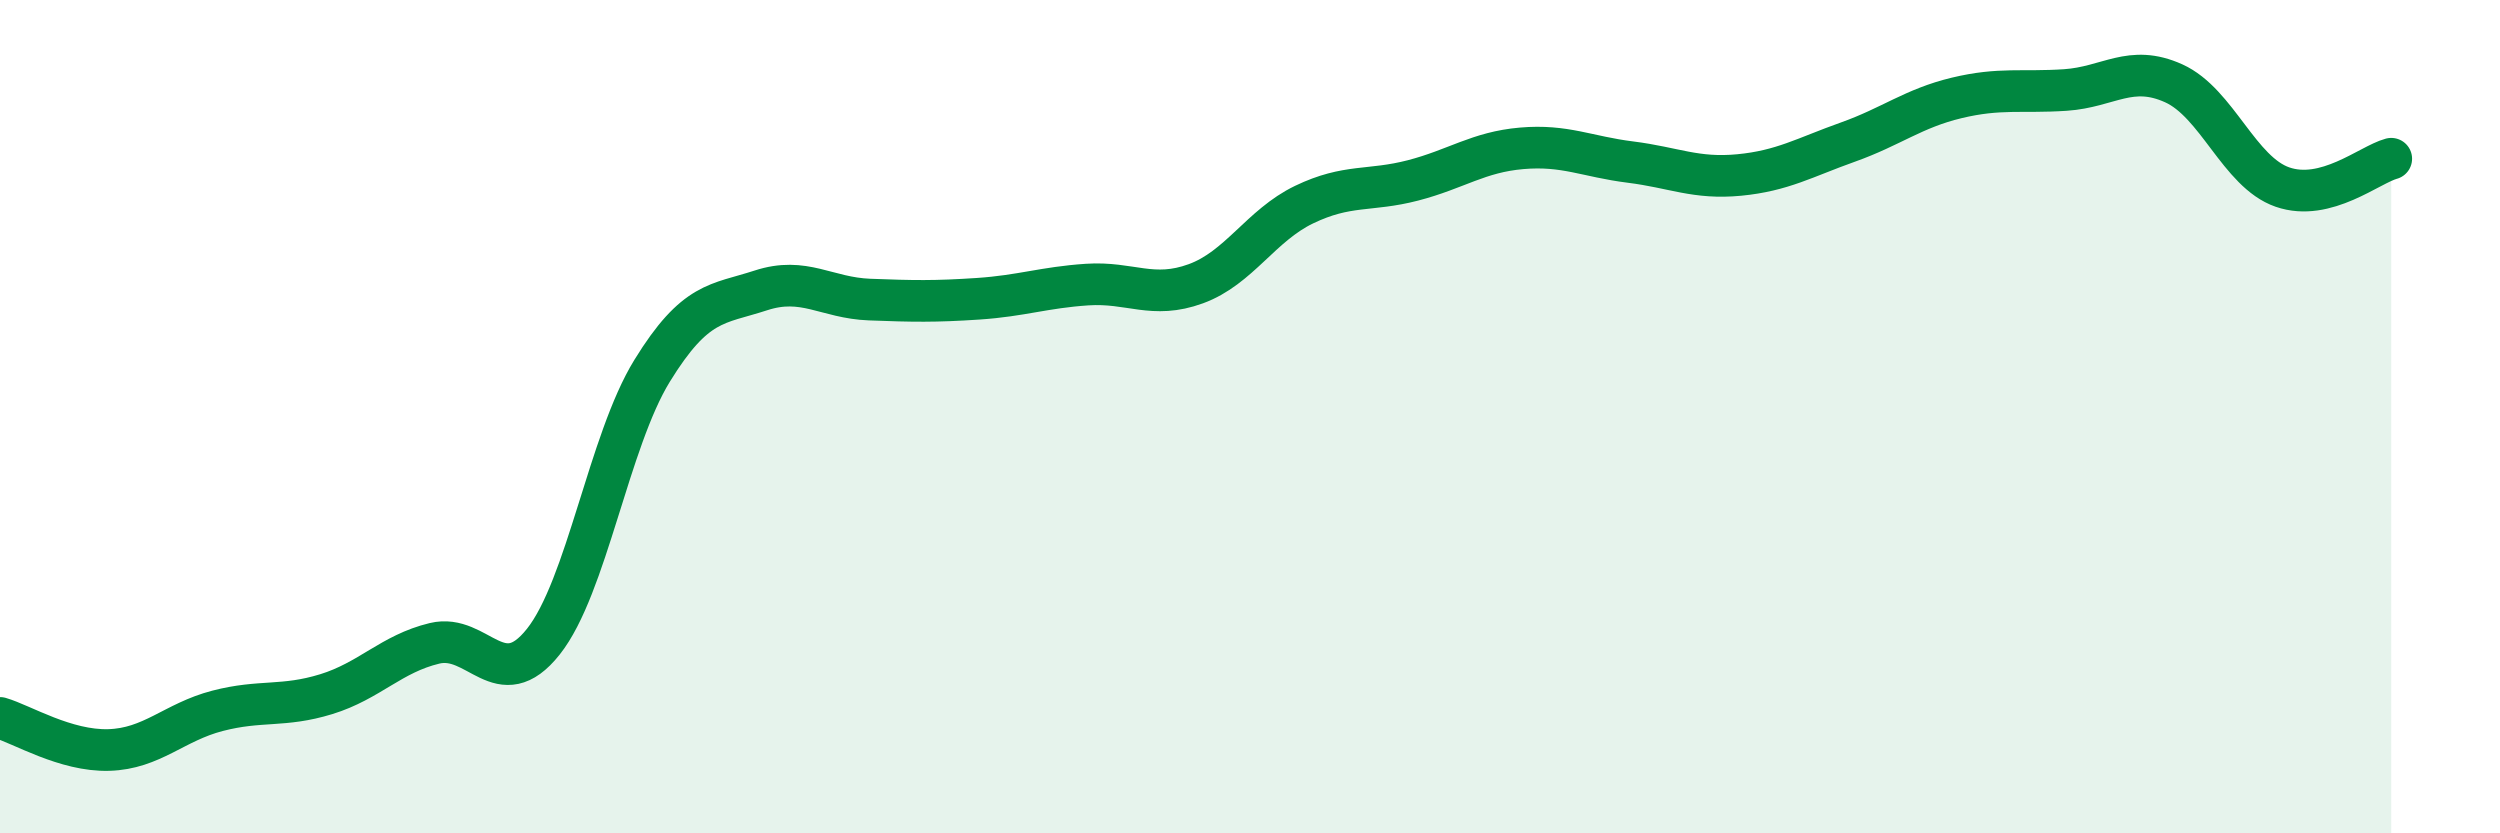
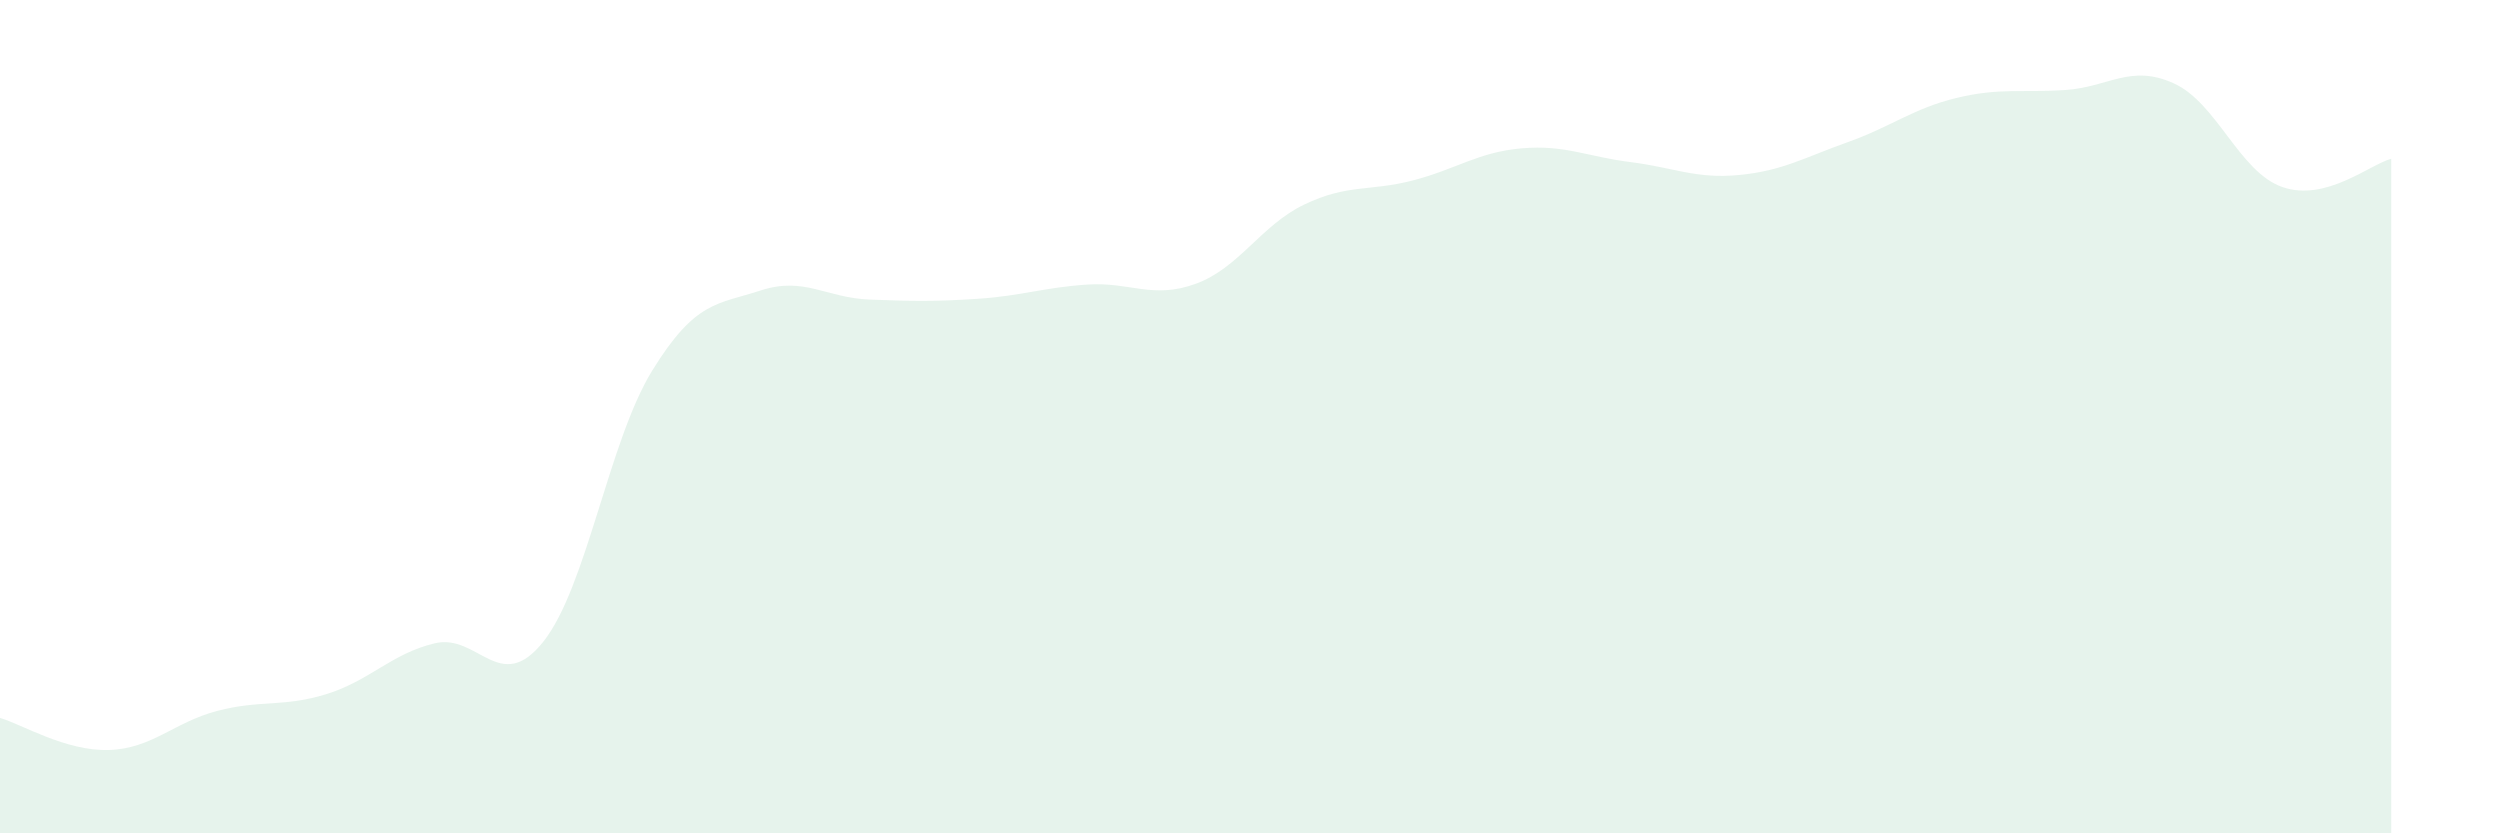
<svg xmlns="http://www.w3.org/2000/svg" width="60" height="20" viewBox="0 0 60 20">
  <path d="M 0,17.23 C 0.52,17.38 1.57,18.03 2.61,18 C 3.65,17.97 4.18,17.33 5.22,17.06 C 6.26,16.79 6.79,16.98 7.83,16.66 C 8.87,16.34 9.39,15.69 10.43,15.44 C 11.47,15.19 12,16.71 13.04,15.4 C 14.08,14.09 14.61,10.59 15.65,8.9 C 16.69,7.21 17.22,7.31 18.26,6.97 C 19.3,6.63 19.83,7.15 20.87,7.19 C 21.91,7.23 22.44,7.24 23.48,7.17 C 24.52,7.1 25.05,6.9 26.09,6.83 C 27.13,6.76 27.66,7.19 28.7,6.81 C 29.74,6.43 30.26,5.41 31.3,4.91 C 32.34,4.41 32.87,4.6 33.91,4.33 C 34.95,4.06 35.48,3.65 36.52,3.56 C 37.56,3.47 38.09,3.76 39.13,3.89 C 40.17,4.02 40.7,4.3 41.74,4.2 C 42.78,4.1 43.31,3.78 44.35,3.41 C 45.39,3.04 45.92,2.6 46.96,2.35 C 48,2.1 48.53,2.23 49.57,2.16 C 50.61,2.09 51.13,1.53 52.17,2 C 53.21,2.47 53.74,4.13 54.78,4.49 C 55.82,4.85 56.87,3.95 57.39,3.81L57.39 20L0 20Z" fill="#008740" opacity="0.1" stroke-linecap="round" stroke-linejoin="round" />
-   <path d="M 0,17.23 C 0.52,17.38 1.57,18.03 2.61,18 C 3.65,17.97 4.18,17.33 5.22,17.06 C 6.26,16.79 6.79,16.98 7.83,16.66 C 8.87,16.34 9.39,15.69 10.43,15.44 C 11.47,15.19 12,16.71 13.04,15.4 C 14.08,14.09 14.61,10.59 15.65,8.9 C 16.69,7.21 17.22,7.31 18.26,6.97 C 19.3,6.63 19.83,7.15 20.87,7.19 C 21.91,7.23 22.44,7.24 23.48,7.17 C 24.52,7.1 25.05,6.9 26.09,6.83 C 27.13,6.76 27.66,7.19 28.7,6.81 C 29.74,6.43 30.26,5.41 31.3,4.91 C 32.34,4.41 32.87,4.6 33.91,4.33 C 34.95,4.06 35.48,3.65 36.52,3.56 C 37.56,3.47 38.09,3.76 39.13,3.89 C 40.17,4.02 40.7,4.3 41.74,4.2 C 42.78,4.1 43.31,3.78 44.35,3.41 C 45.39,3.04 45.92,2.6 46.96,2.35 C 48,2.1 48.53,2.23 49.57,2.16 C 50.61,2.09 51.13,1.53 52.17,2 C 53.21,2.47 53.74,4.13 54.78,4.49 C 55.82,4.85 56.87,3.95 57.39,3.81" stroke="#008740" stroke-width="1" fill="none" stroke-linecap="round" stroke-linejoin="round" />
</svg>